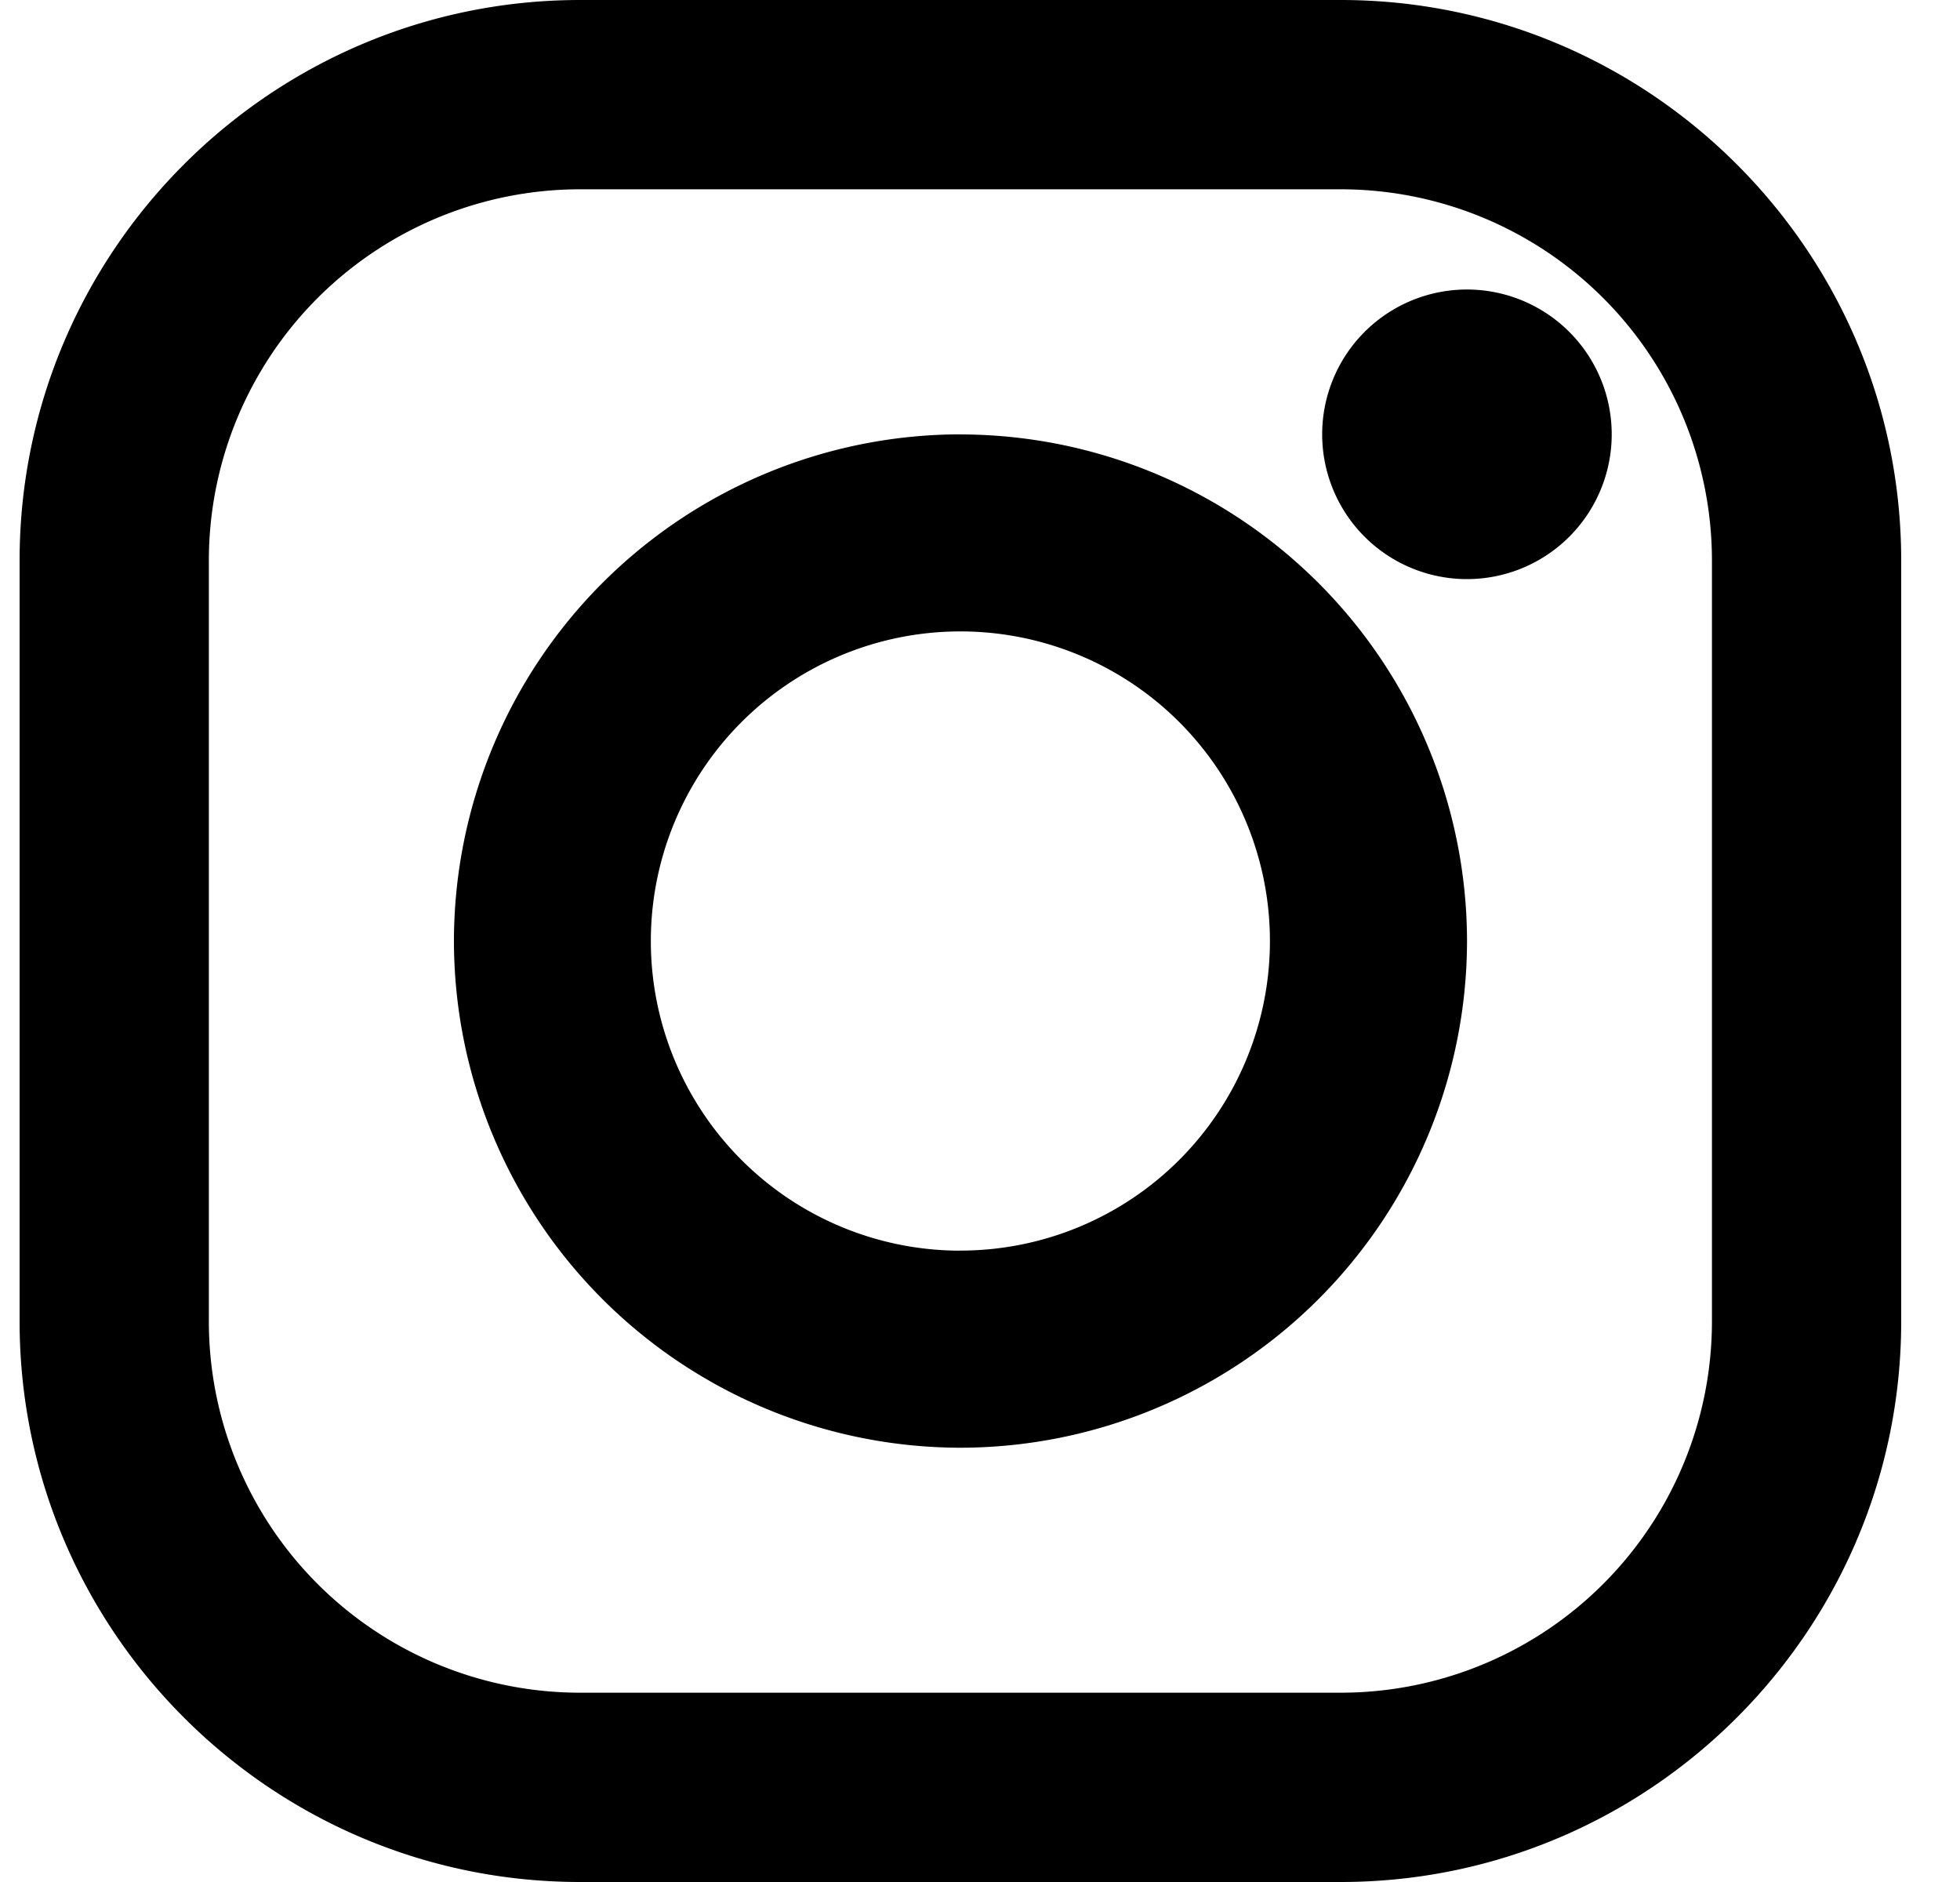
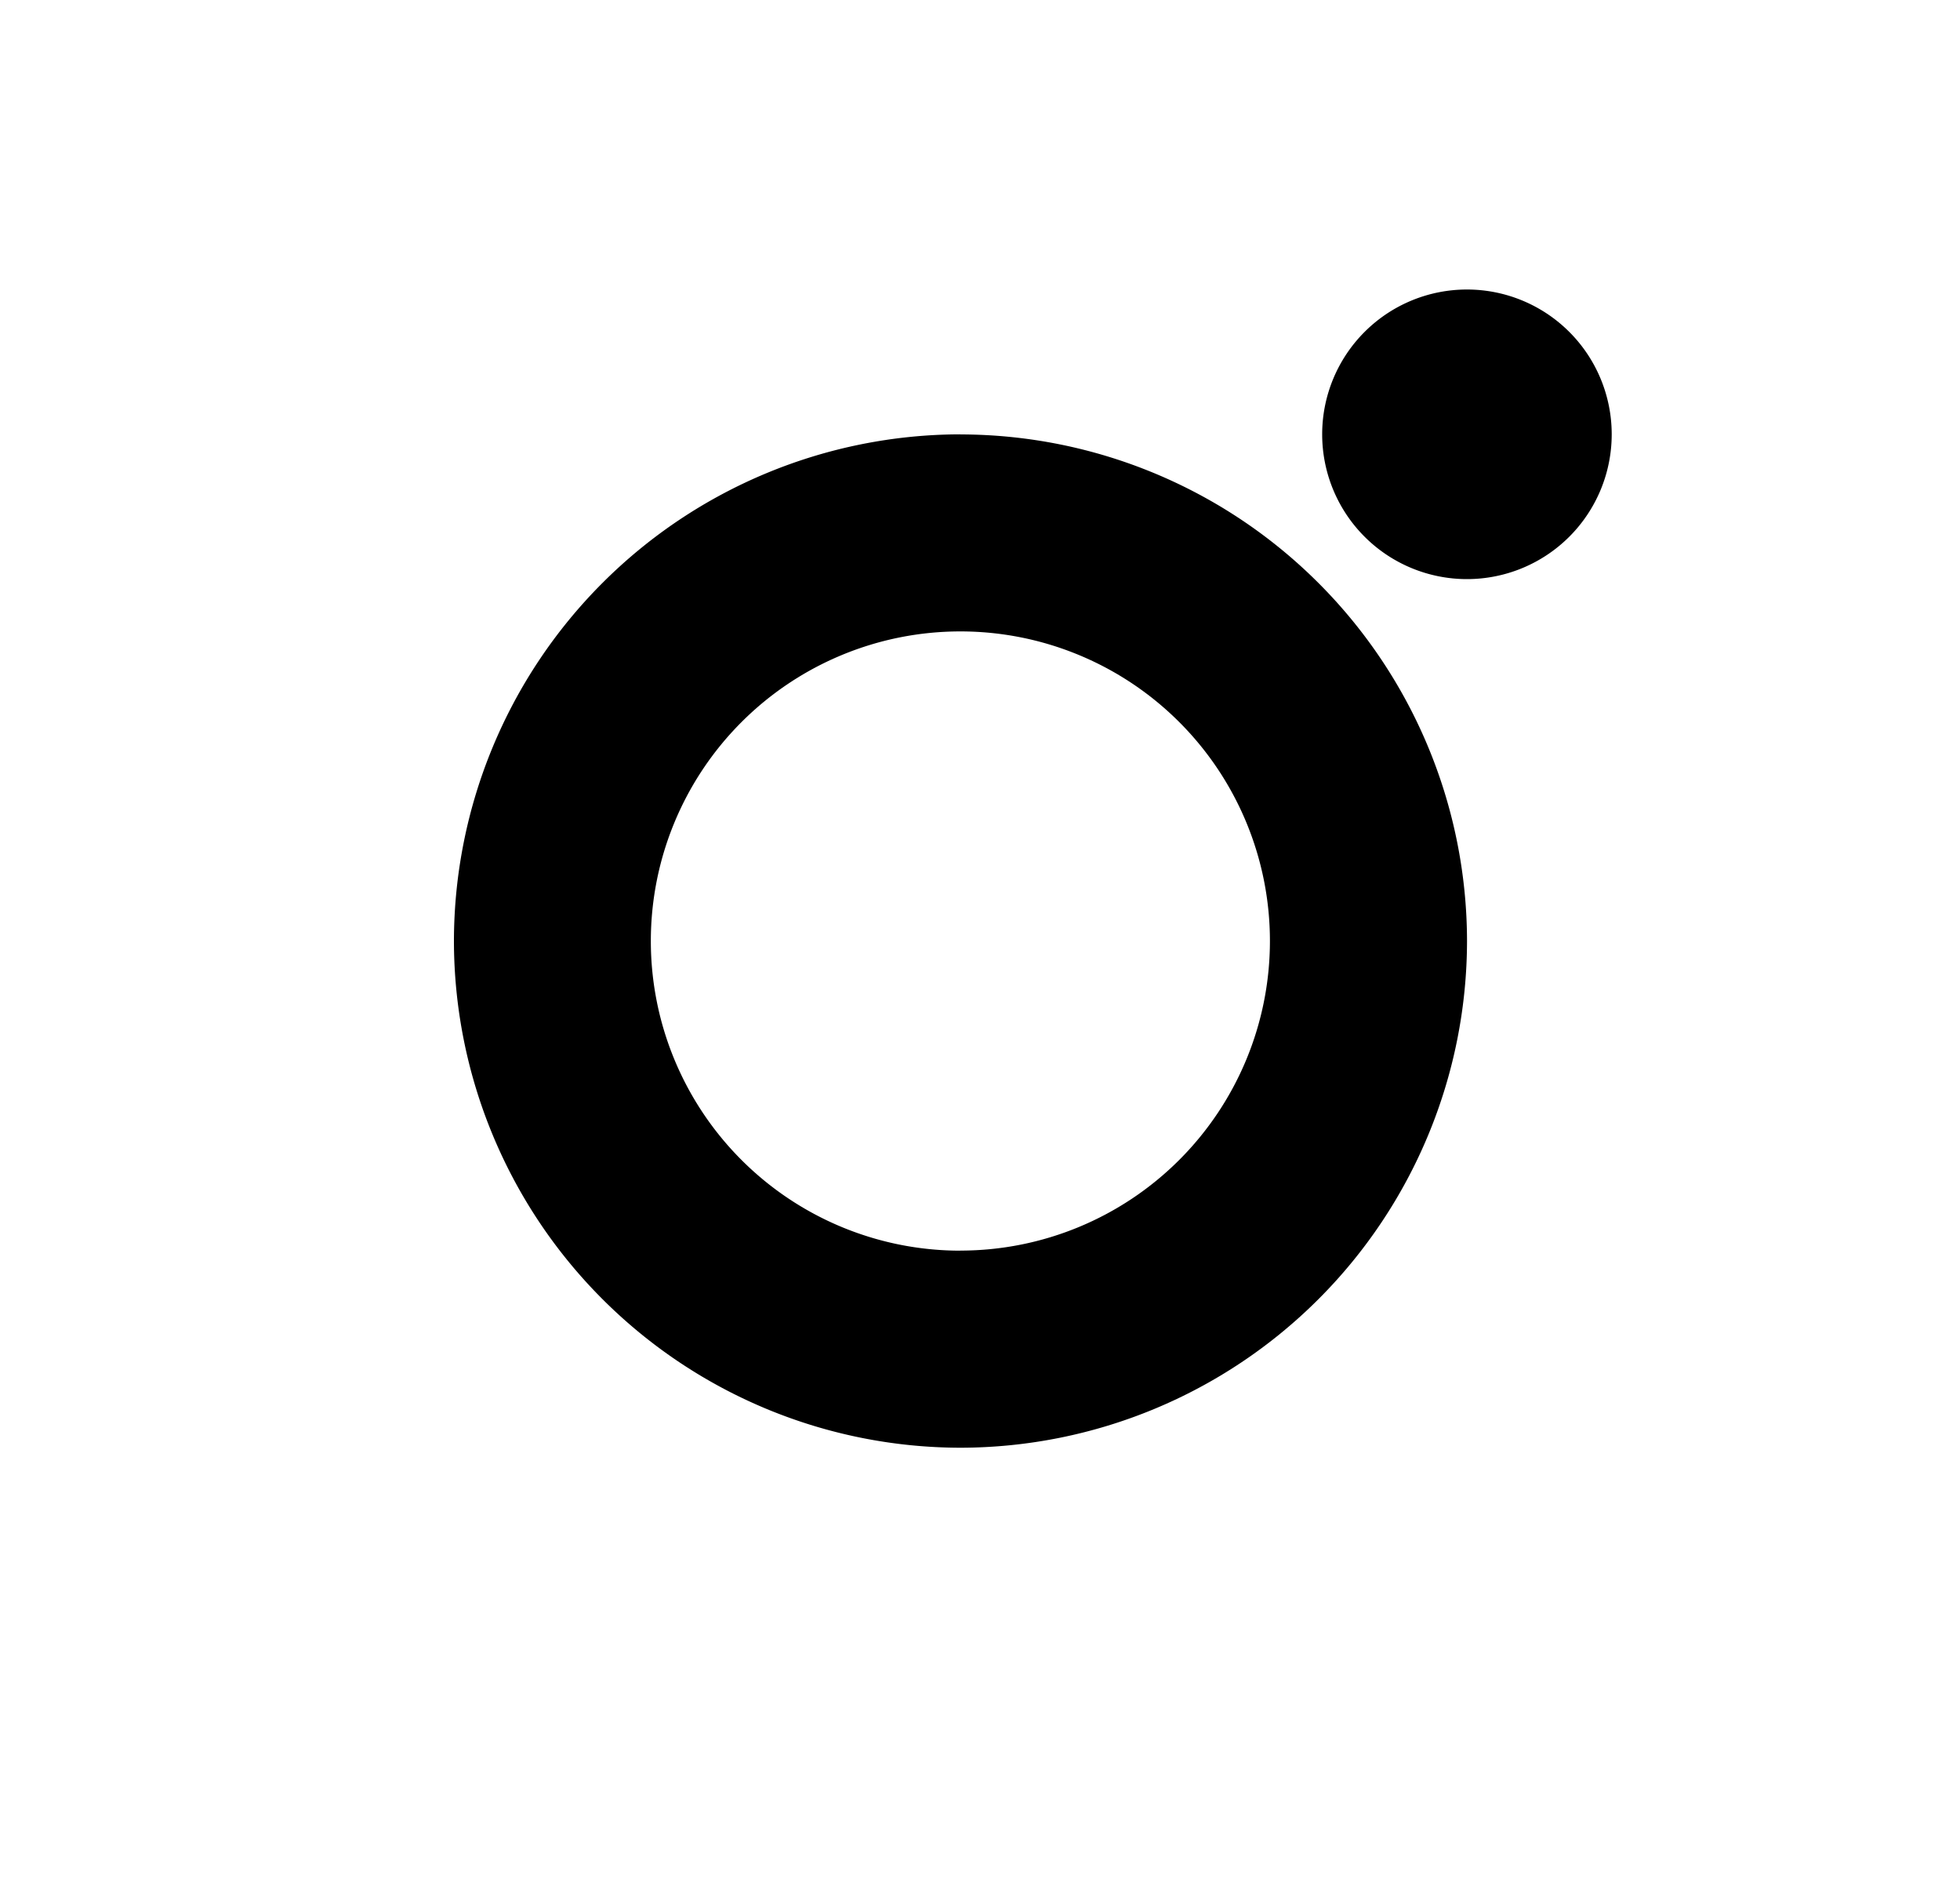
<svg xmlns="http://www.w3.org/2000/svg" viewBox="0 0 25 24" fill="none" id="instagram" class="v-icon__icon v-icon__icon--instagram">
-   <path d="M17.1 0H7.4C3.457 0 .25 3.207.25 7.15v9.7C.25 20.793 3.457 24 7.4 24h9.7c3.943 0 7.15-3.207 7.15-7.15v-9.7C24.25 3.207 21.043 0 17.1 0zm4.736 16.85a4.735 4.735 0 01-4.736 4.736H7.4a4.735 4.735 0 01-4.736-4.736v-9.7A4.735 4.735 0 017.4 2.414h9.7a4.735 4.735 0 014.736 4.736v9.7z" fill="currentColor" />
  <path d="M12.25 5.539A6.469 6.469 0 005.79 12a6.469 6.469 0 006.461 6.462A6.469 6.469 0 0018.712 12 6.469 6.469 0 0012.25 5.54zm0 10.41a3.948 3.948 0 110-7.897 3.948 3.948 0 010 7.896zM18.711 7.385a1.846 1.846 0 100-3.693 1.846 1.846 0 000 3.693z" fill="currentColor" />
</svg>